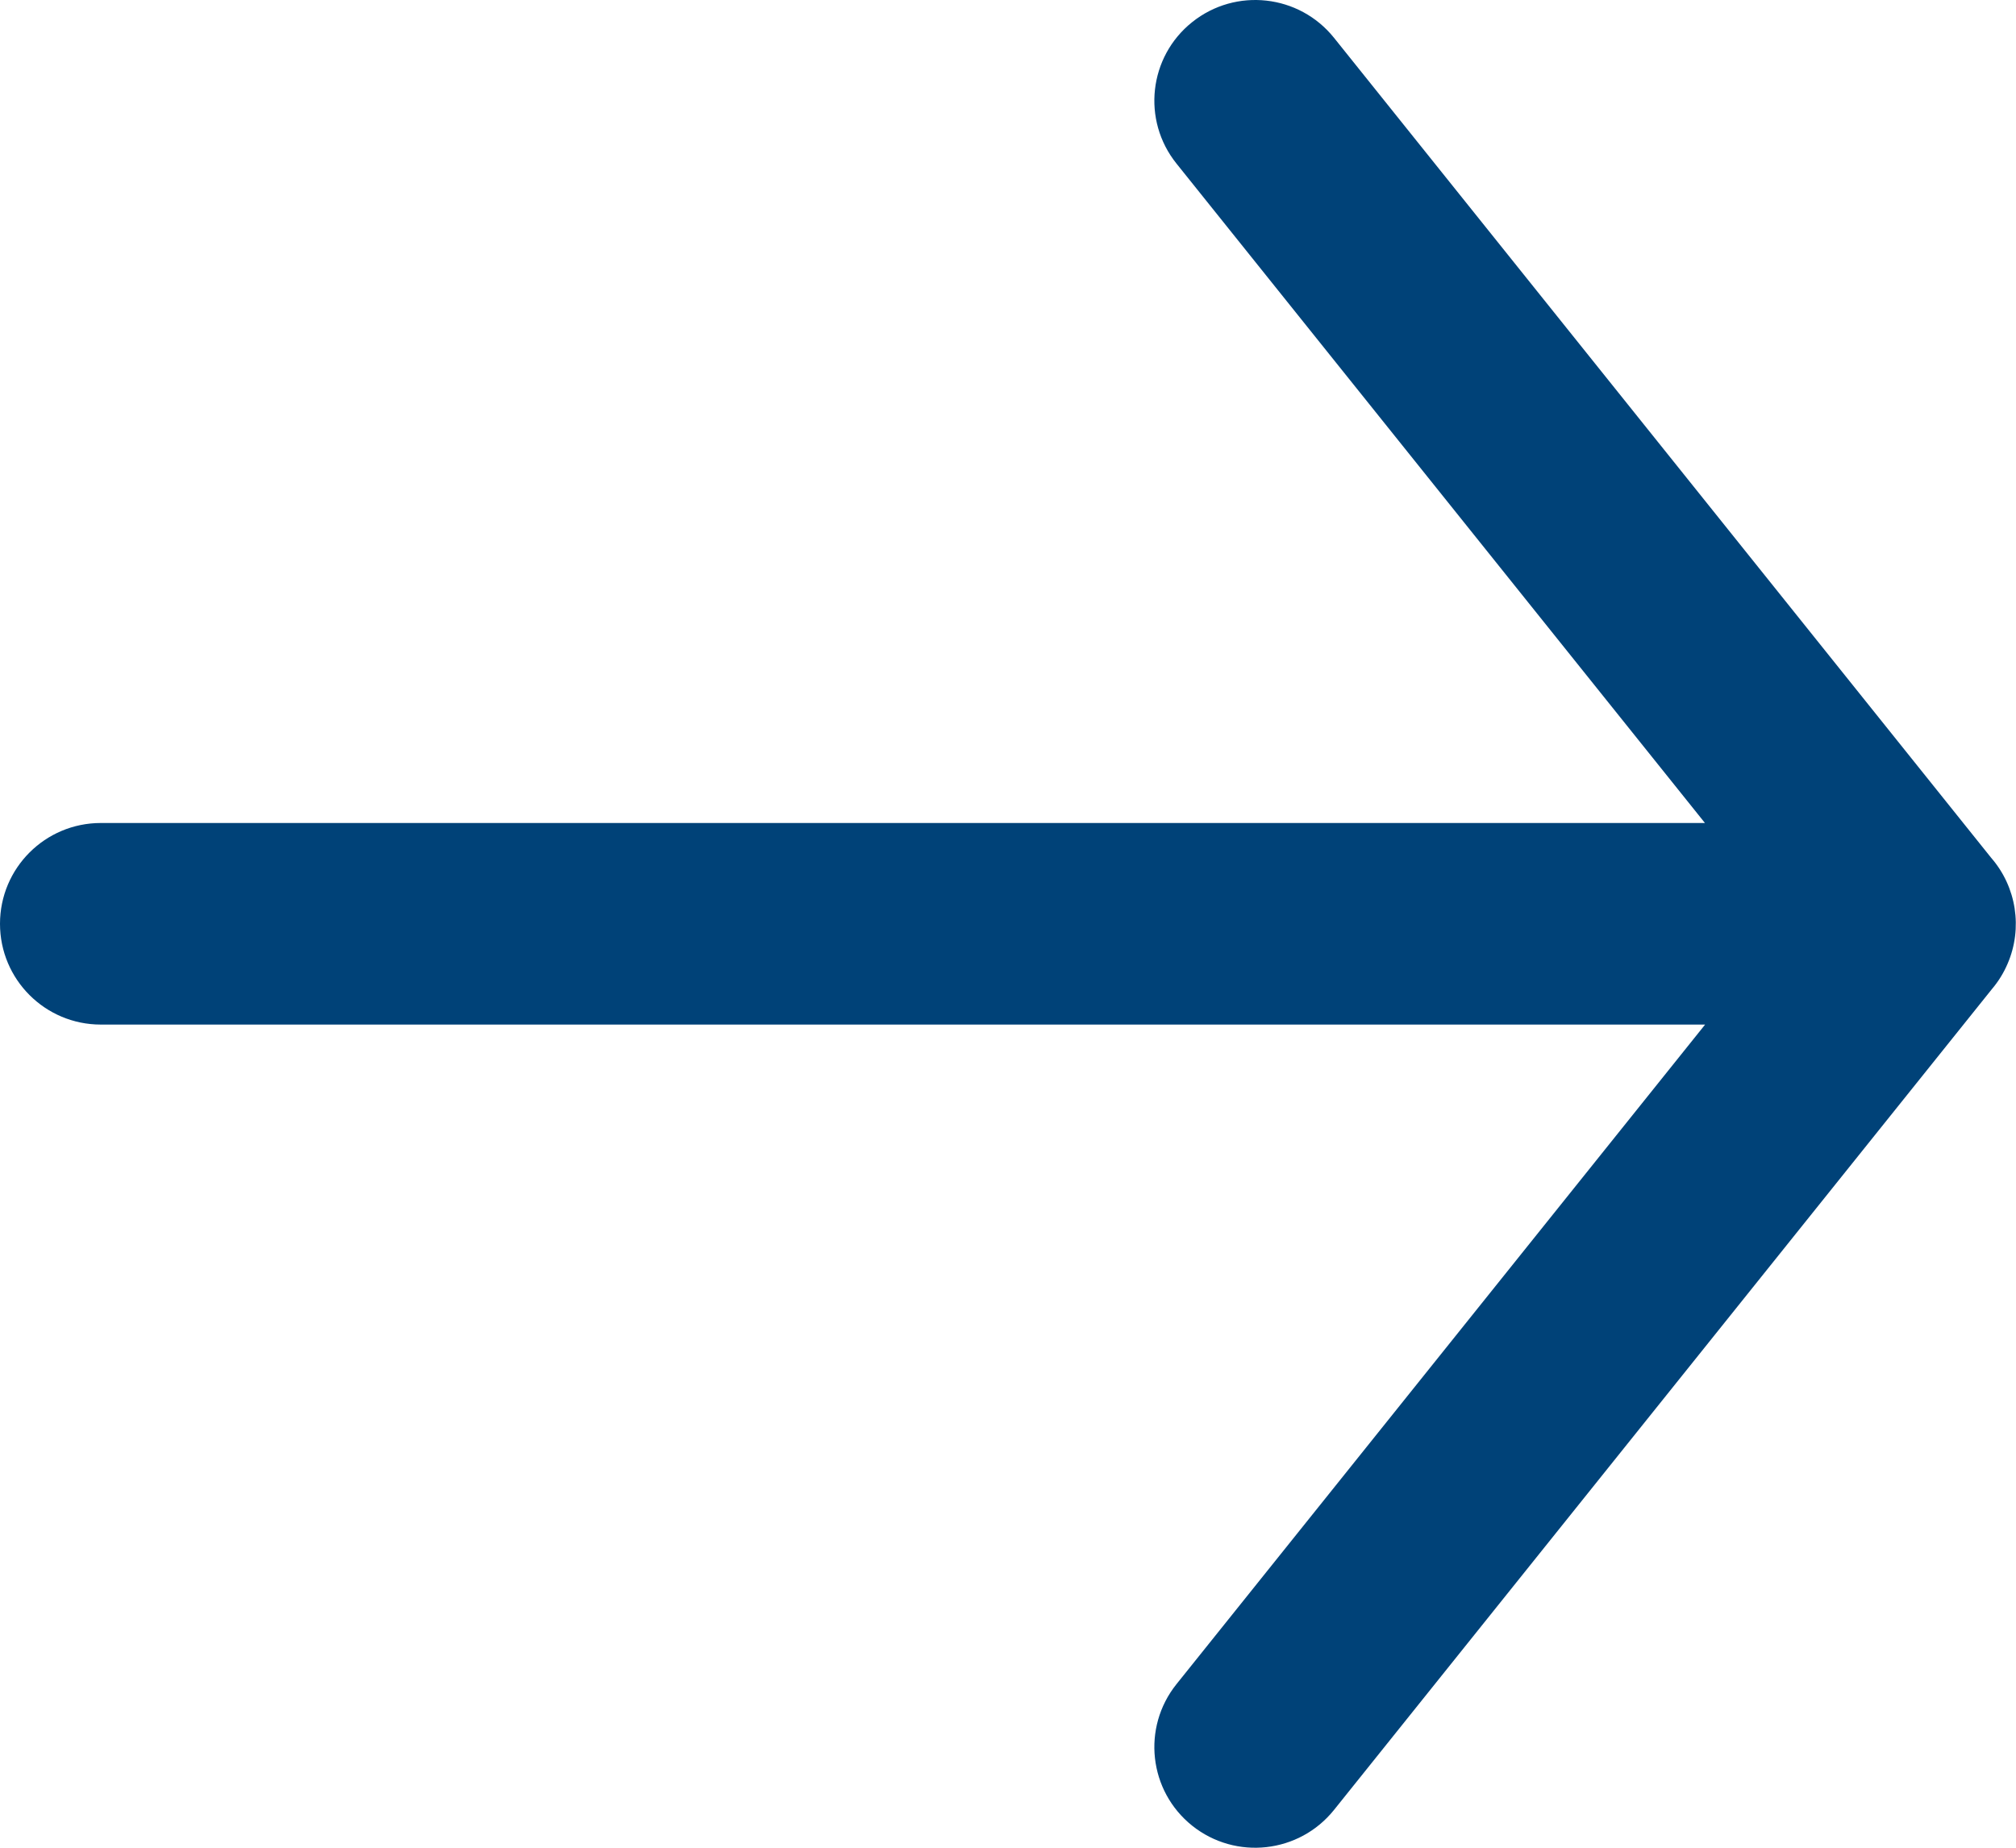
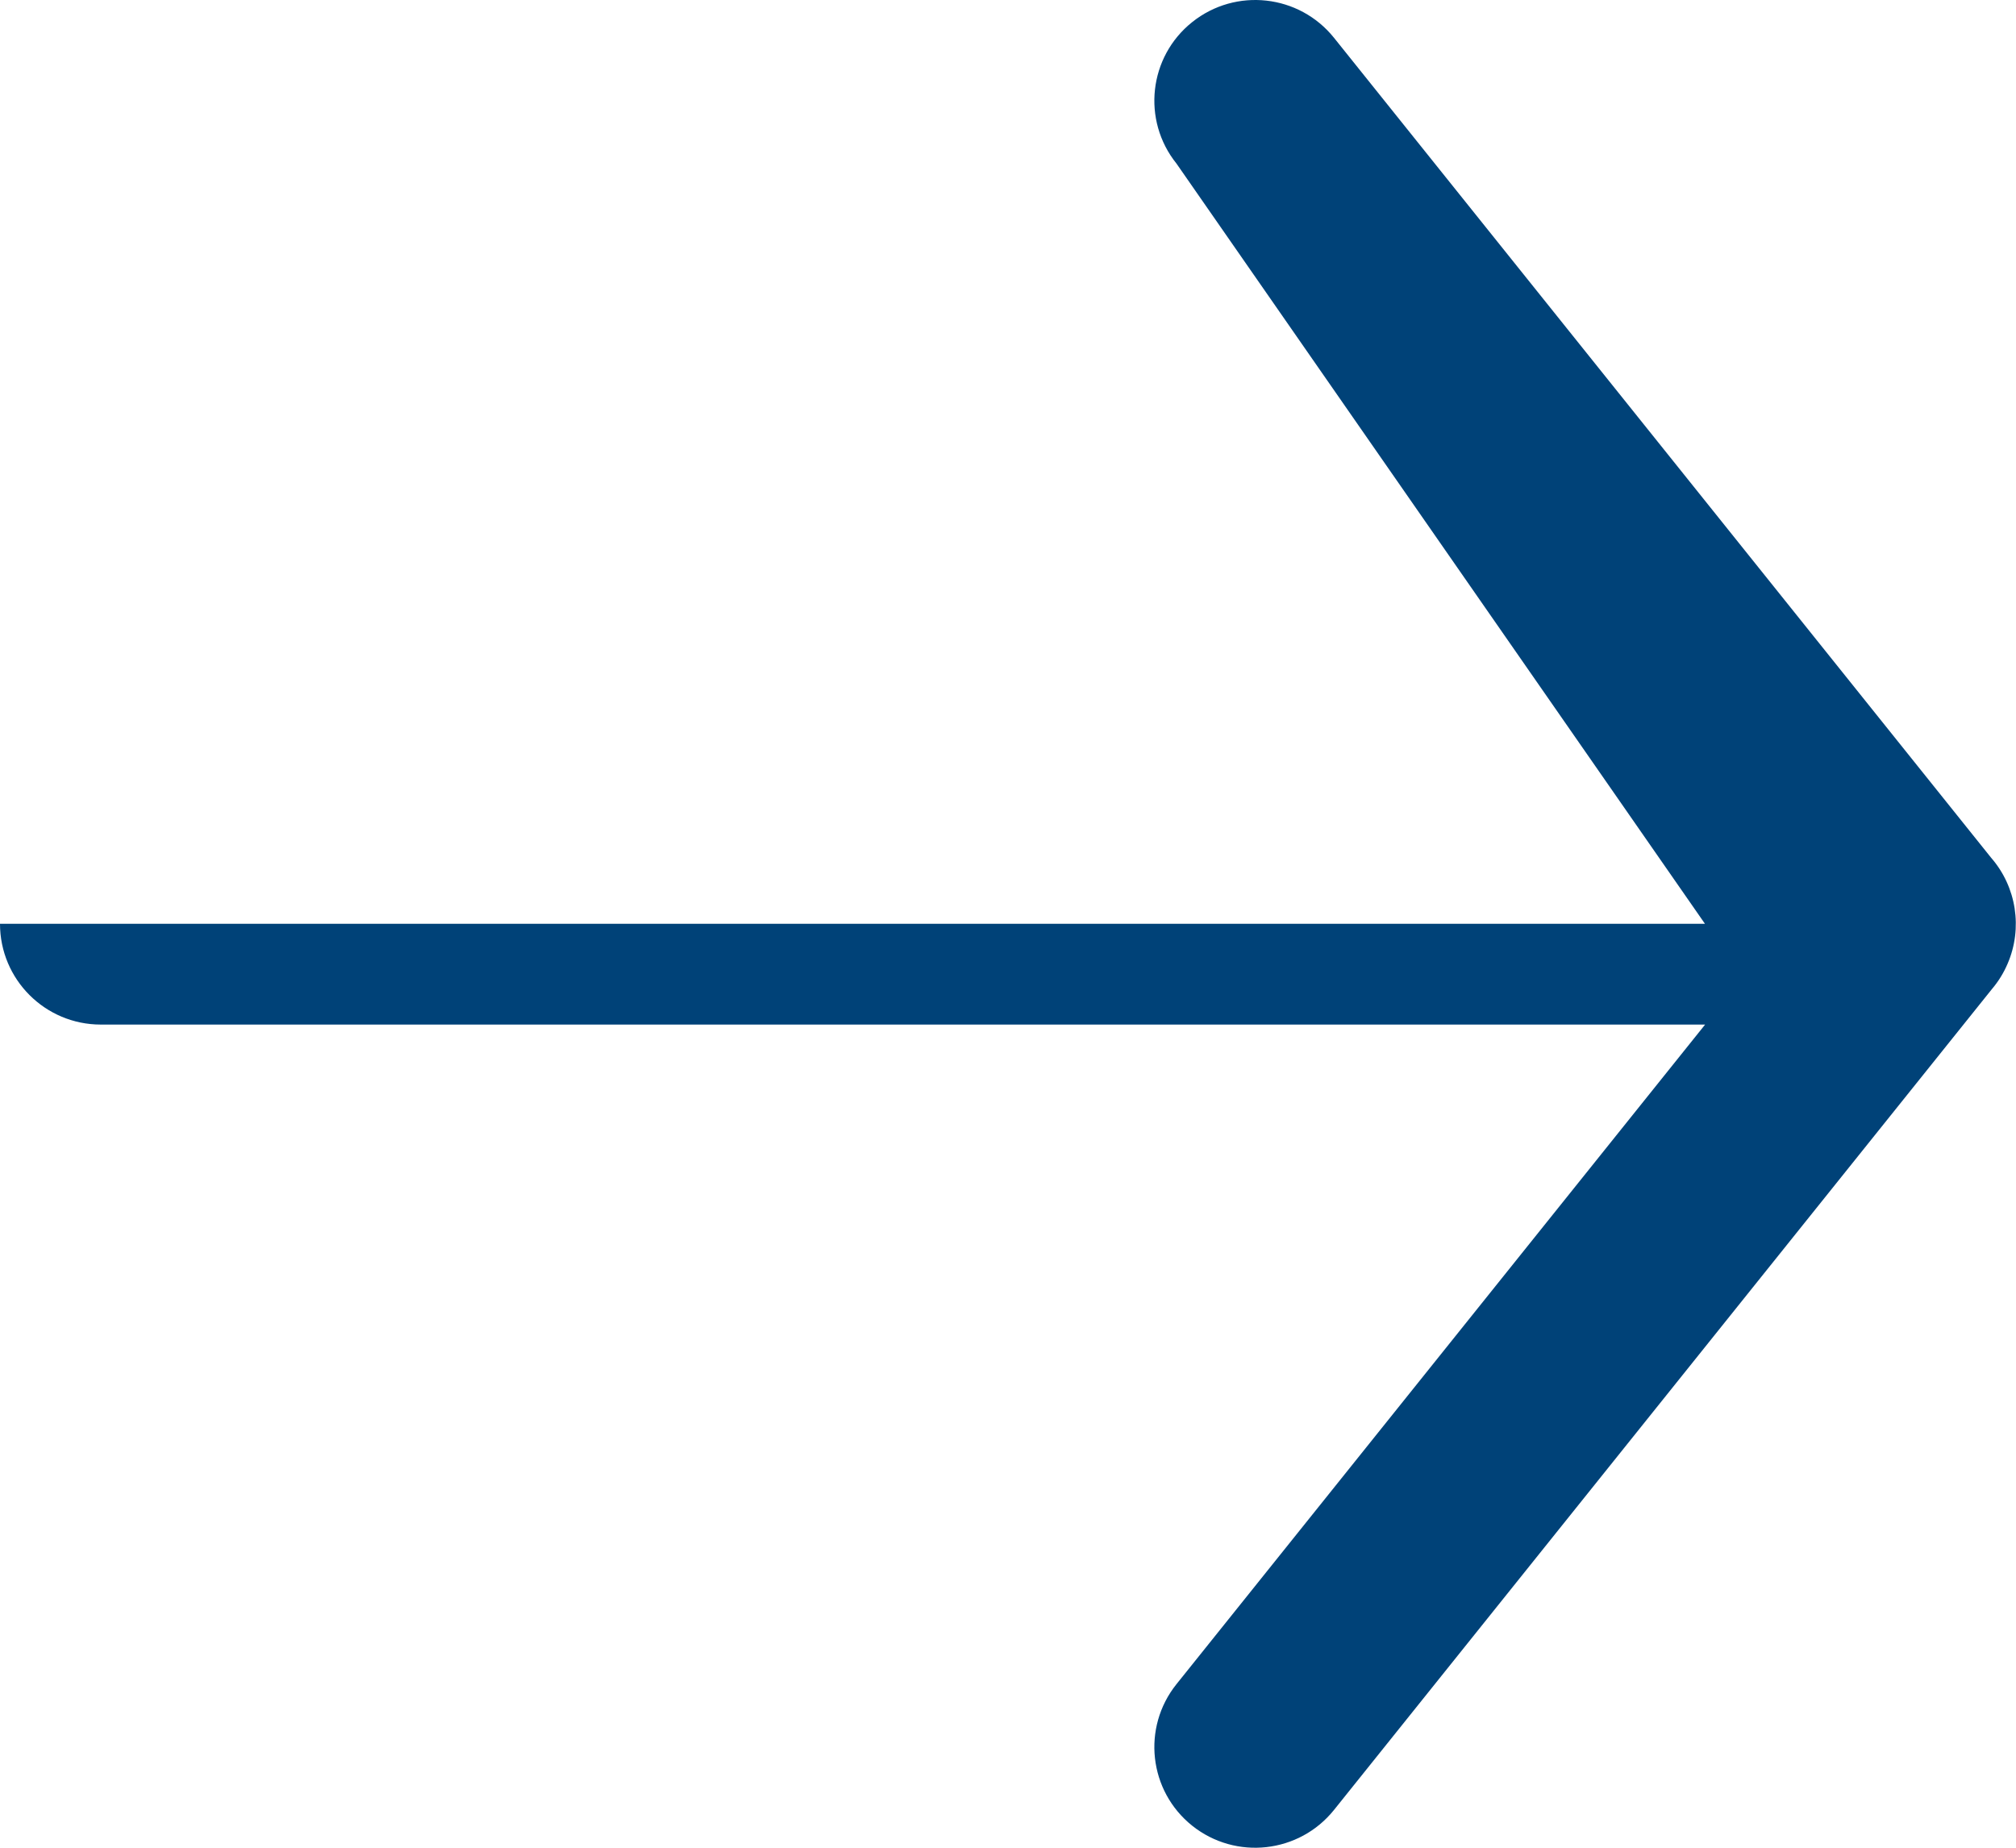
<svg xmlns="http://www.w3.org/2000/svg" width="24" height="22" viewBox="0 0 24 22" fill="none">
-   <path fill-rule="evenodd" clip-rule="evenodd" d="M14.193 0.263C14.711 -0.151 15.466 -0.067 15.881 0.45L23.704 10.213C24.007 10.561 24.081 11.053 23.901 11.472C23.855 11.581 23.792 11.684 23.713 11.777L15.881 21.55C15.466 22.067 14.711 22.151 14.193 21.738C13.675 21.324 13.591 20.57 14.006 20.052L20.299 12.199H1.2C0.537 12.199 1.21593e-05 11.662 1.21593e-05 10.999C1.21593e-05 10.336 0.537 9.799 1.2 9.799H20.297L14.006 1.948C13.591 1.431 13.675 0.676 14.193 0.263Z" fill="#004278" />
+   <path fill-rule="evenodd" clip-rule="evenodd" d="M14.193 0.263C14.711 -0.151 15.466 -0.067 15.881 0.45L23.704 10.213C24.007 10.561 24.081 11.053 23.901 11.472C23.855 11.581 23.792 11.684 23.713 11.777L15.881 21.55C15.466 22.067 14.711 22.151 14.193 21.738C13.675 21.324 13.591 20.57 14.006 20.052L20.299 12.199H1.2C0.537 12.199 1.21593e-05 11.662 1.21593e-05 10.999H20.297L14.006 1.948C13.591 1.431 13.675 0.676 14.193 0.263Z" fill="#004278" />
</svg>